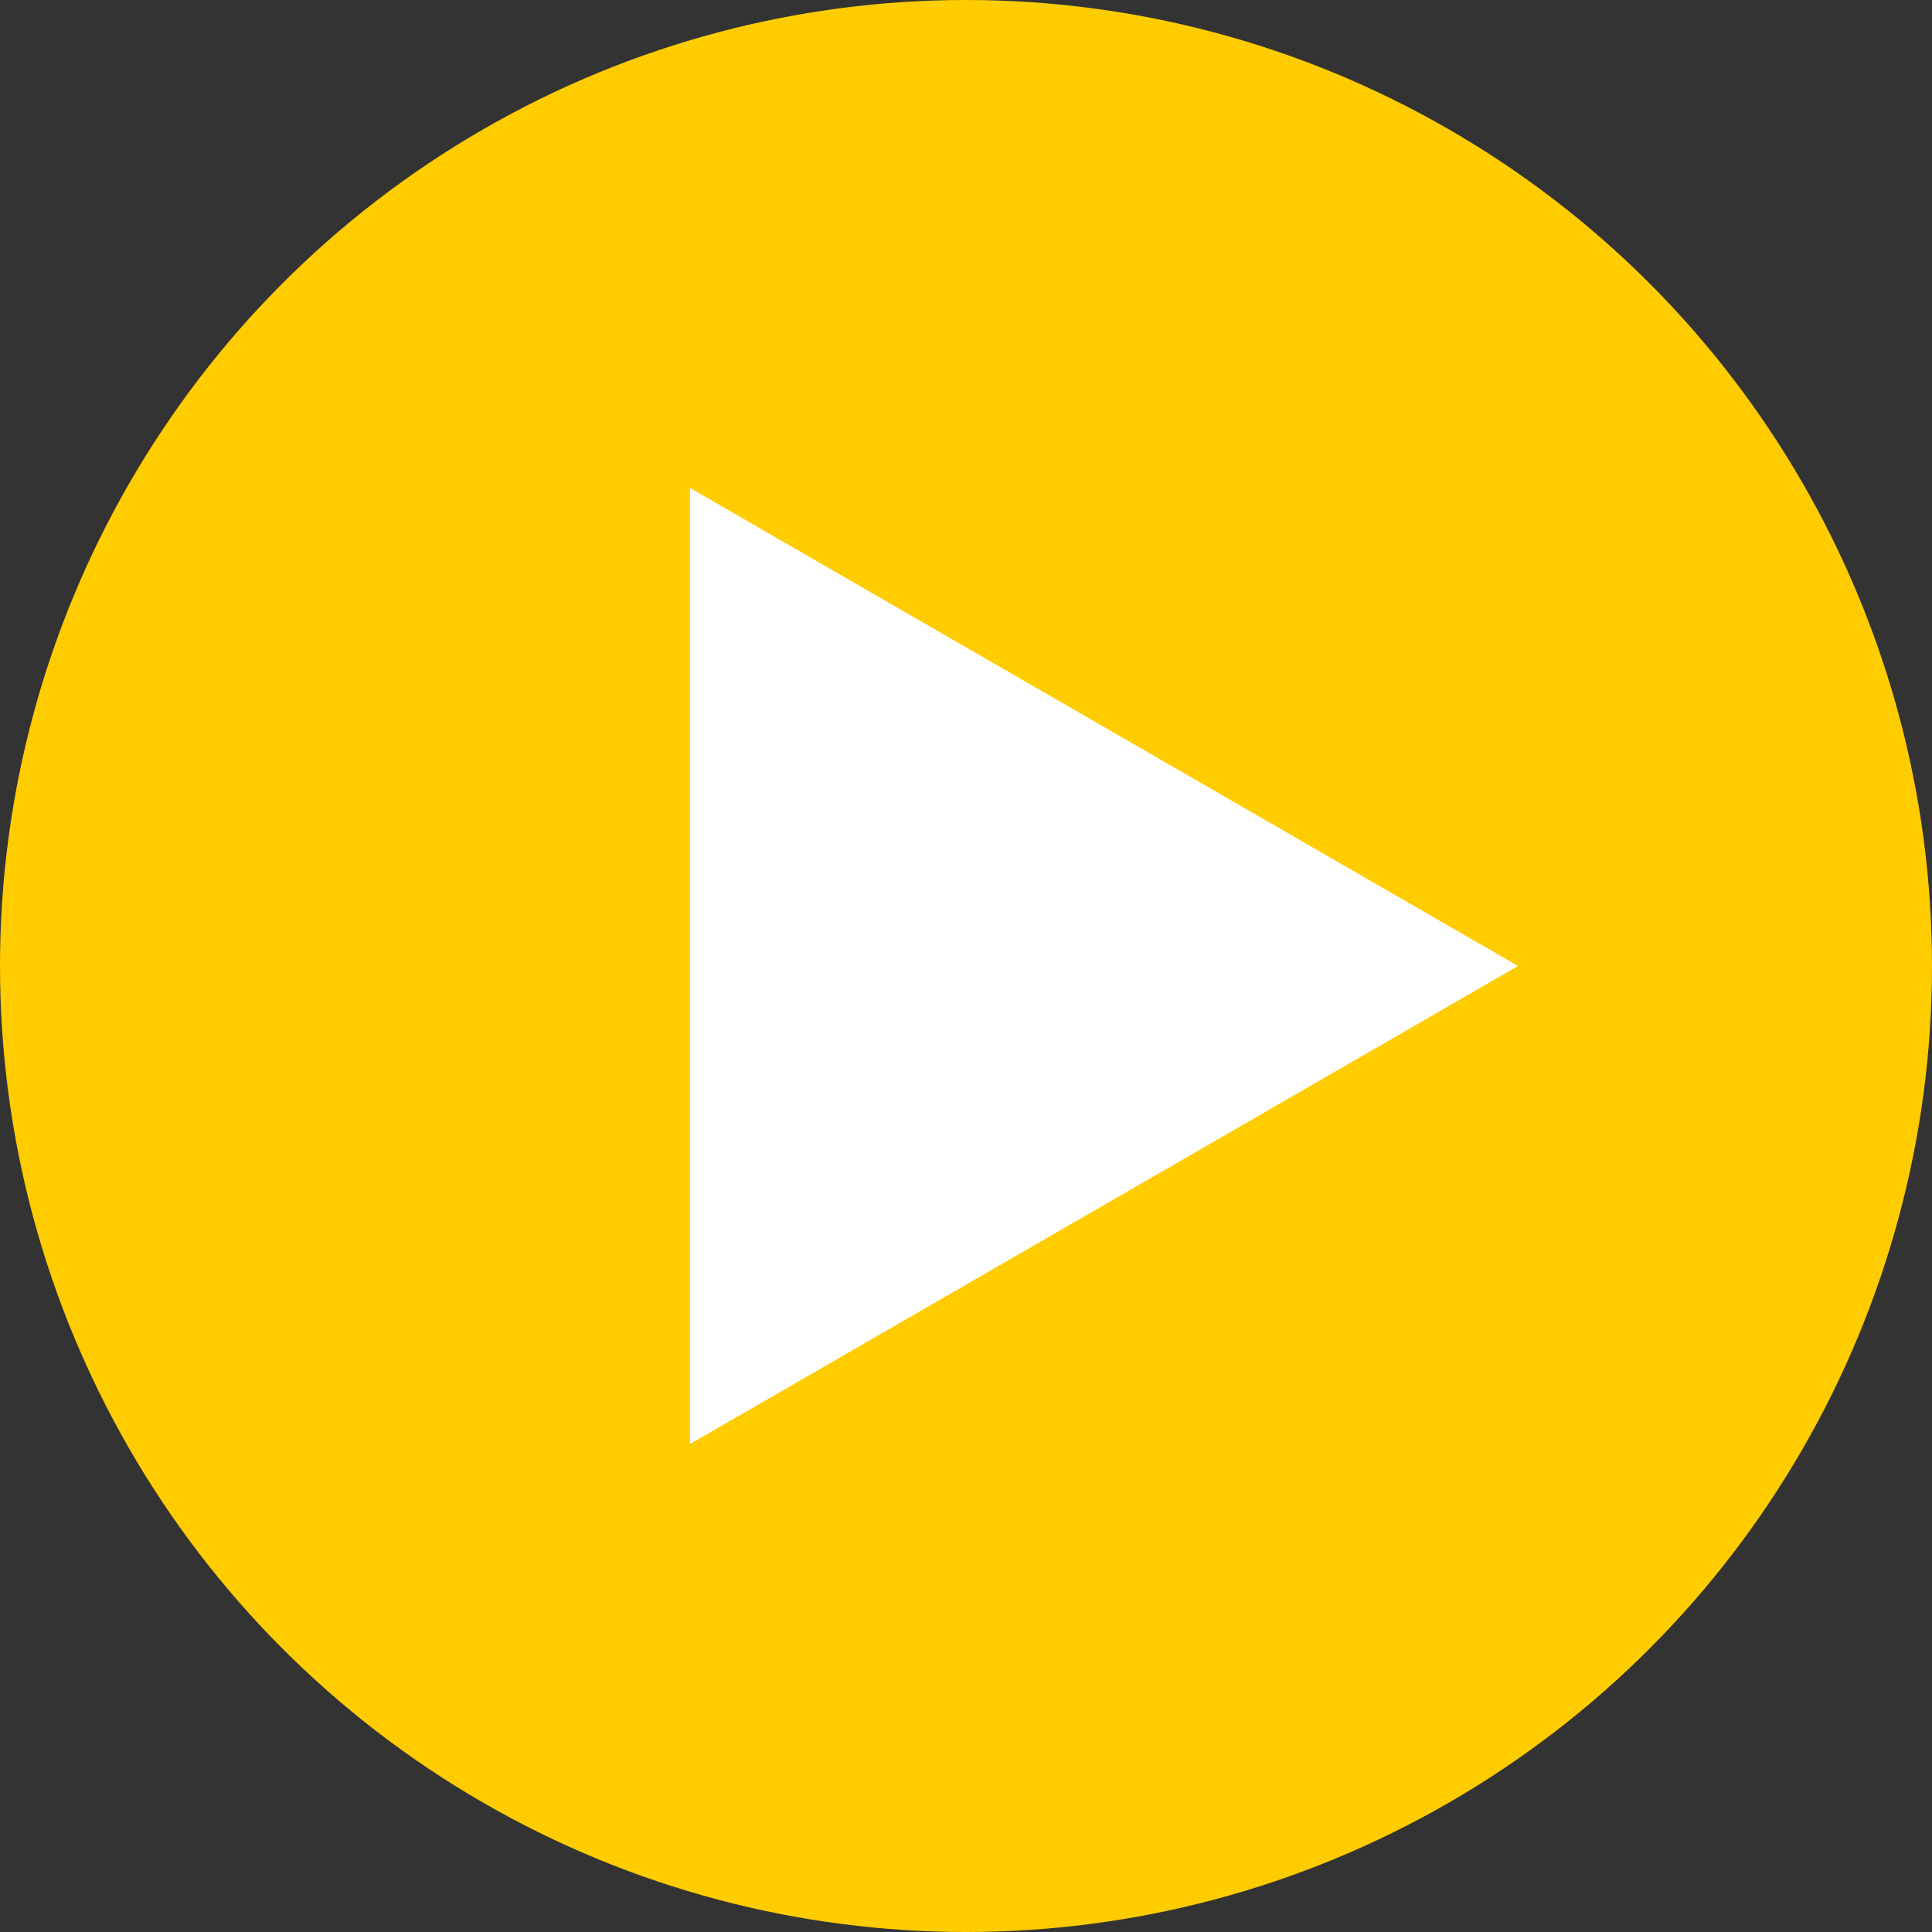
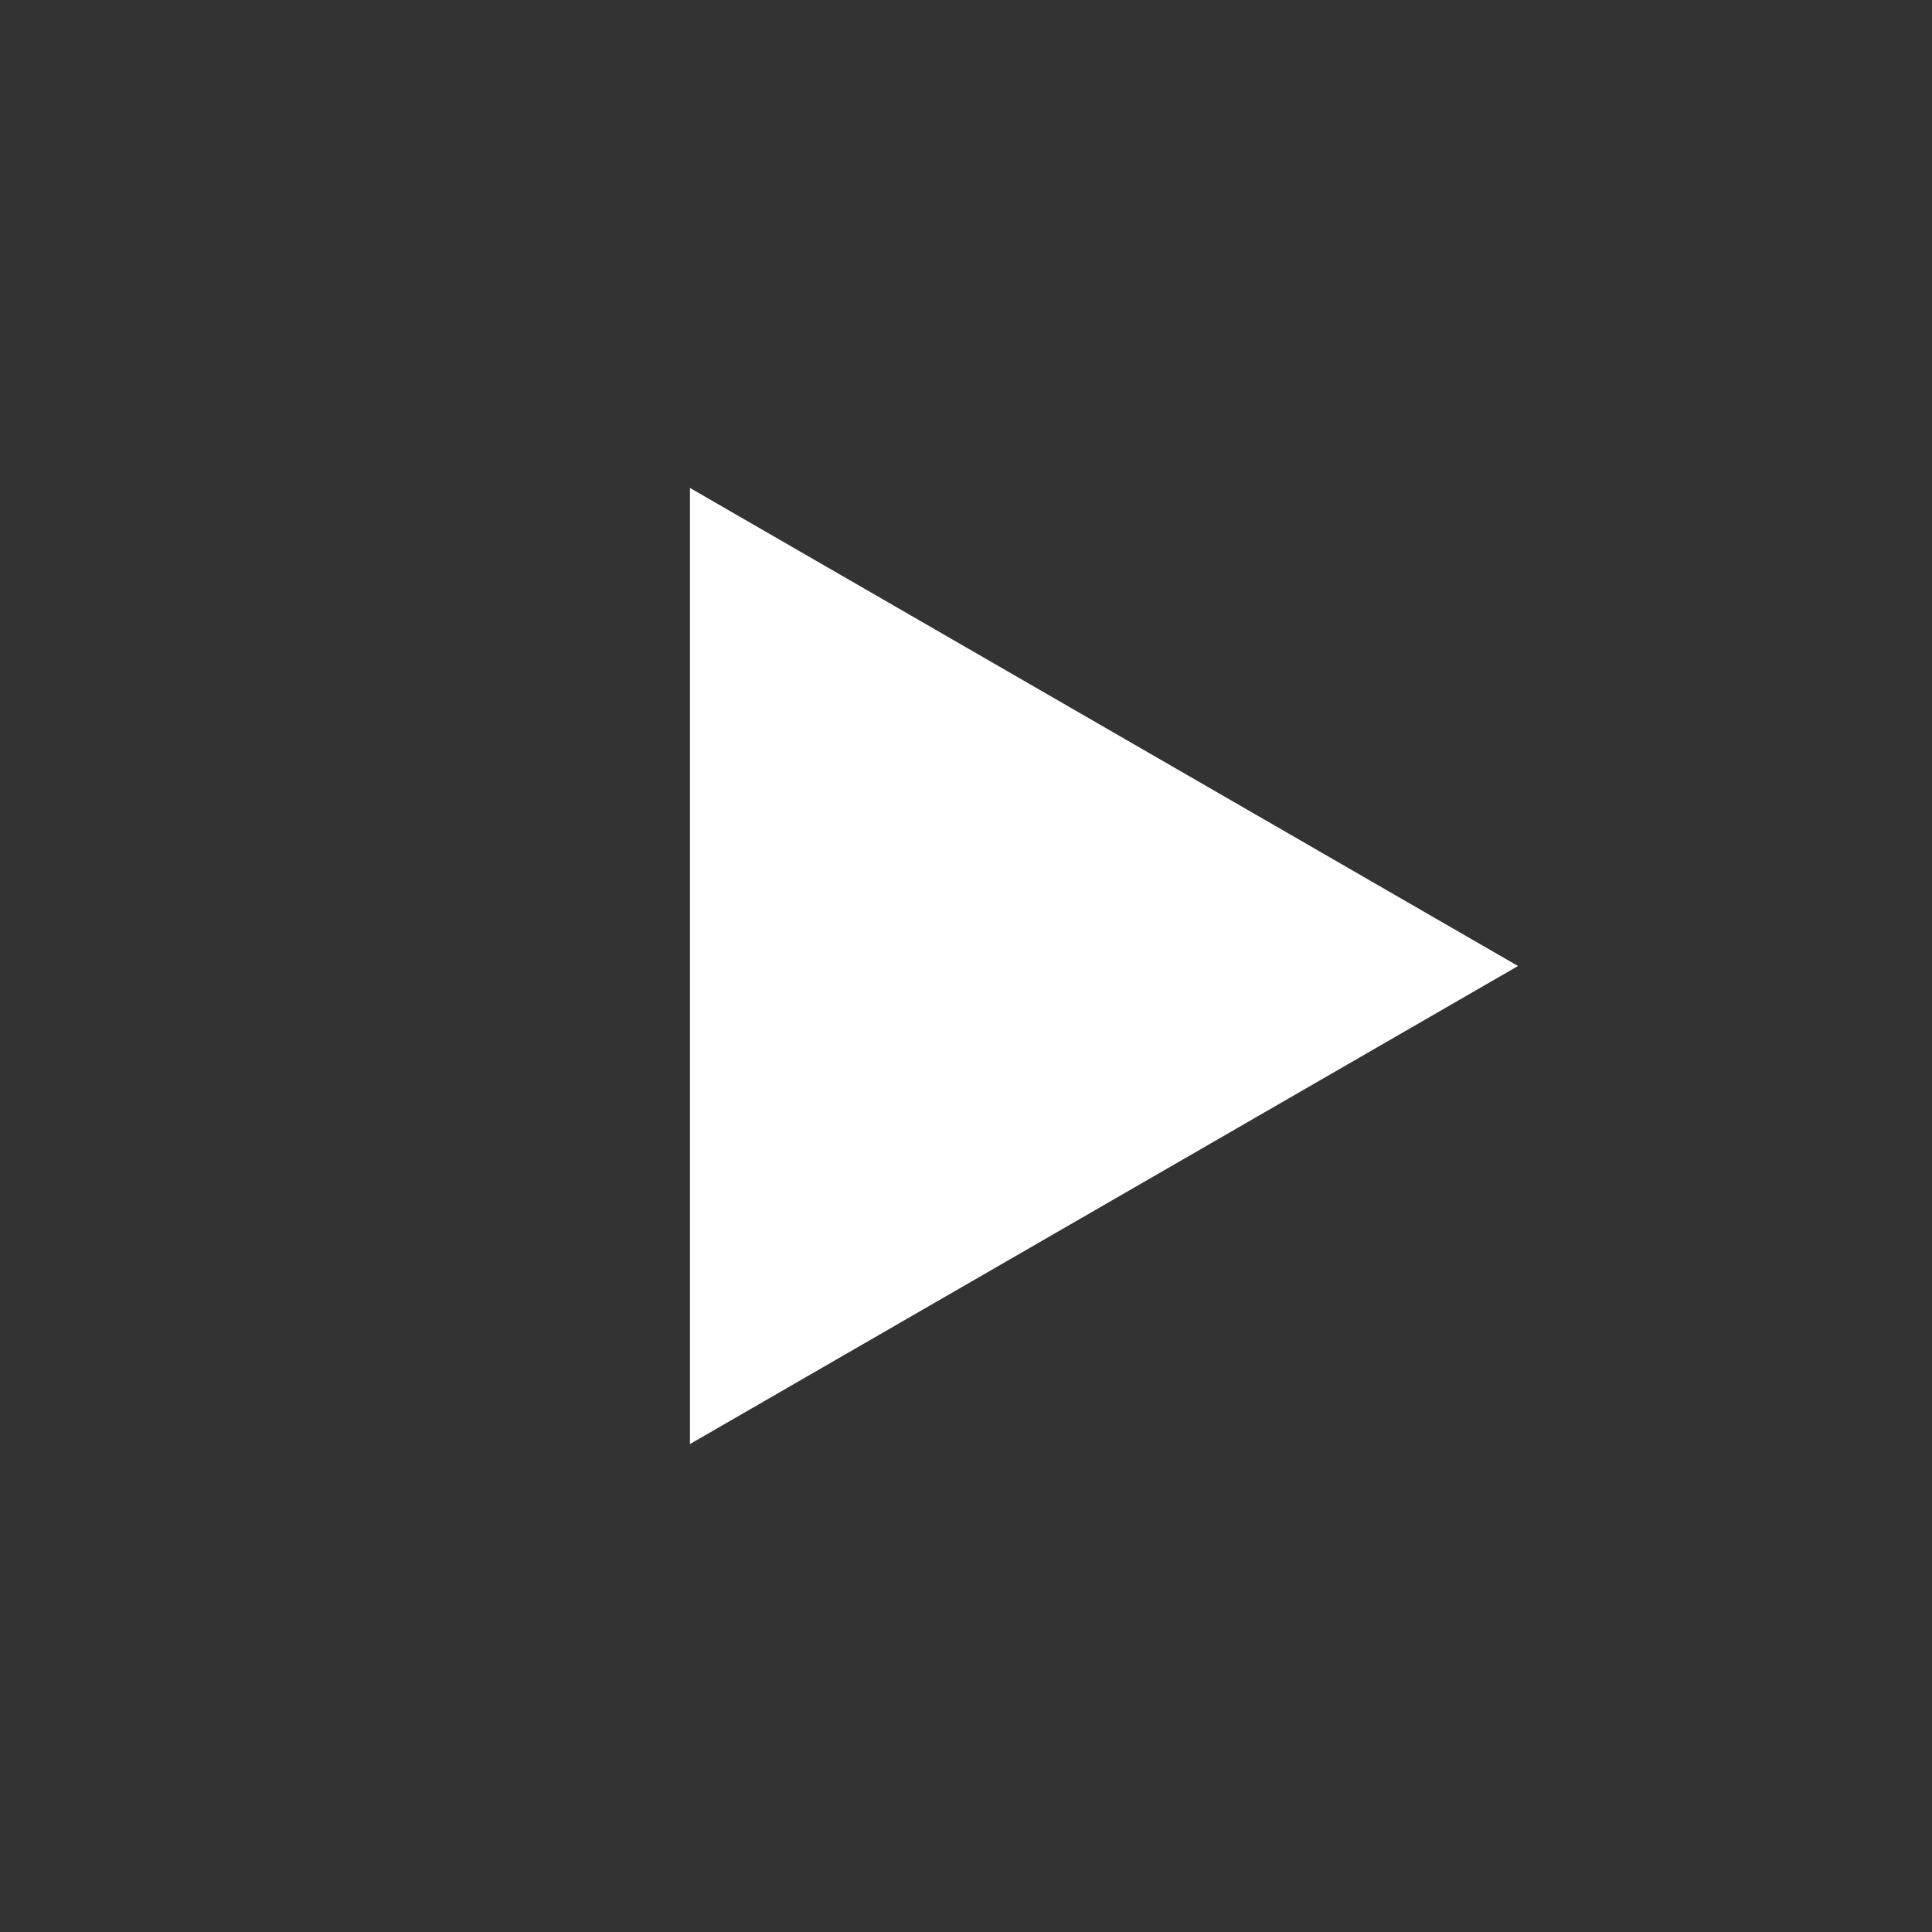
<svg xmlns="http://www.w3.org/2000/svg" width="32" height="32" viewBox="0 0 32 32" fill="none">
  <rect x="0" y="0" width="32" height="32" fill="#333333" stroke="none" />
-   <circle r="16" transform="matrix(-1 0 0 1 16 16)" fill="#FFCC00" />
  <path d="M25.143 16L11.428 8.082L11.428 23.918L25.143 16Z" fill="white" />
</svg>